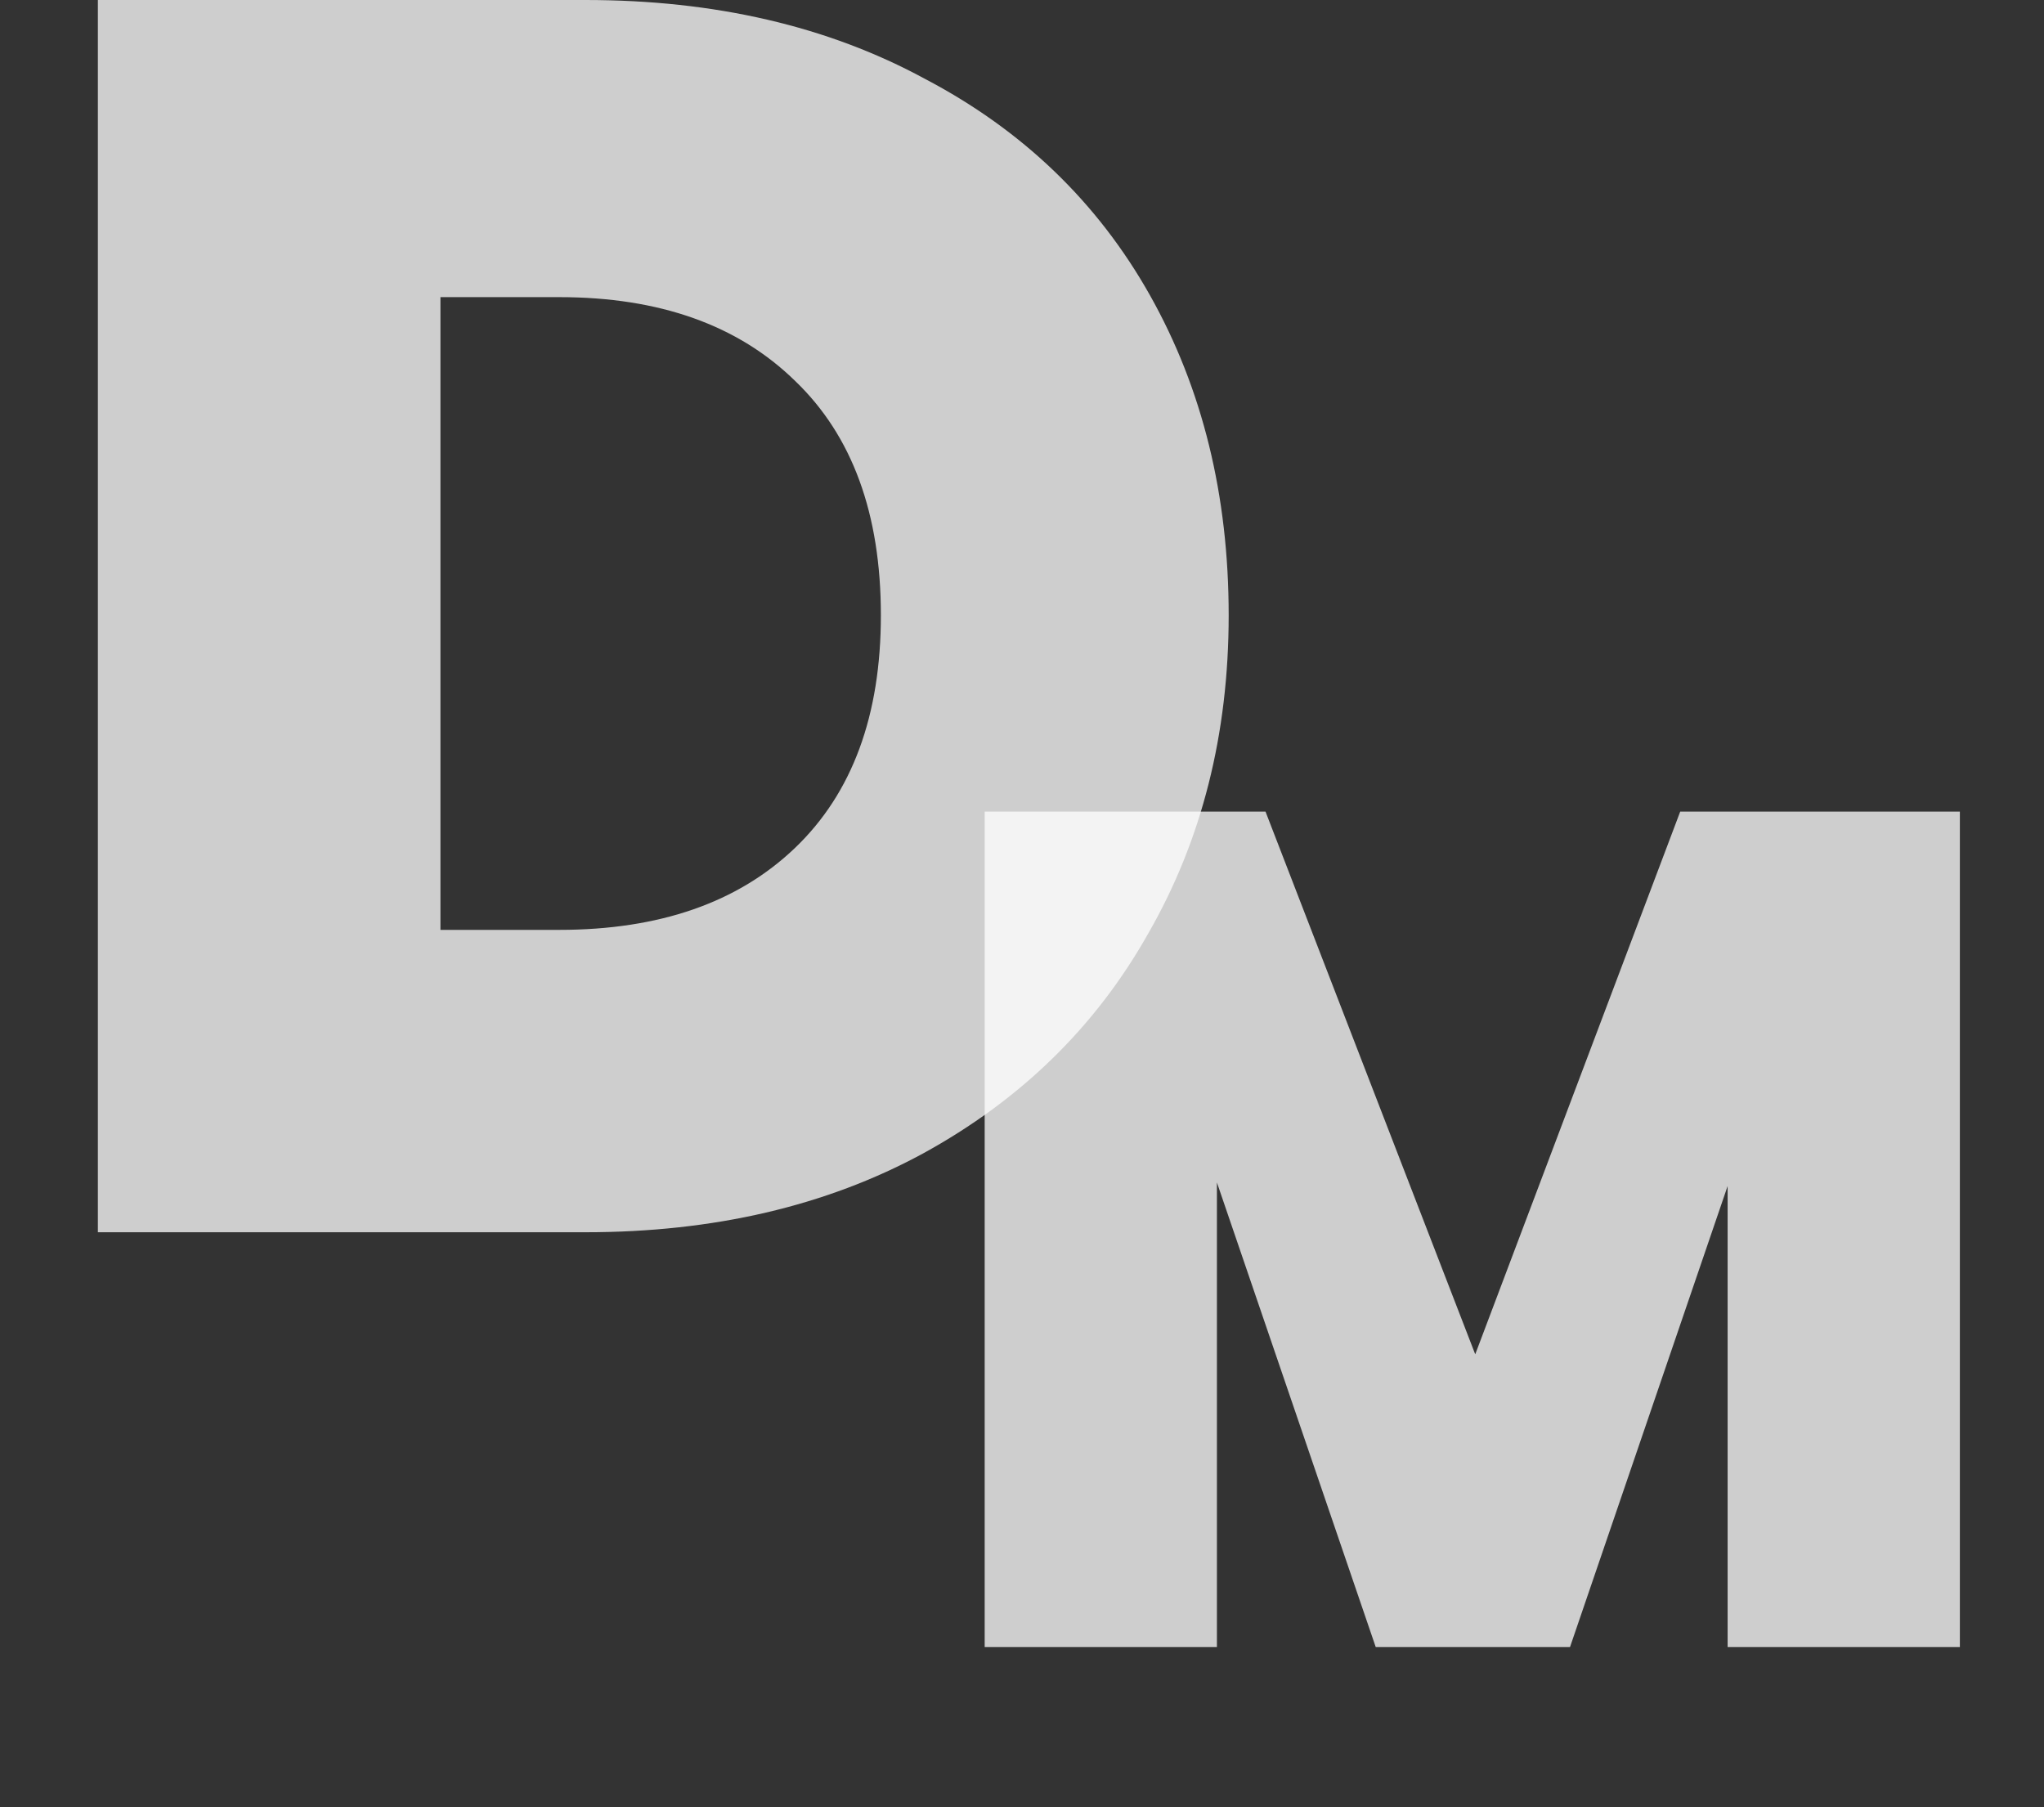
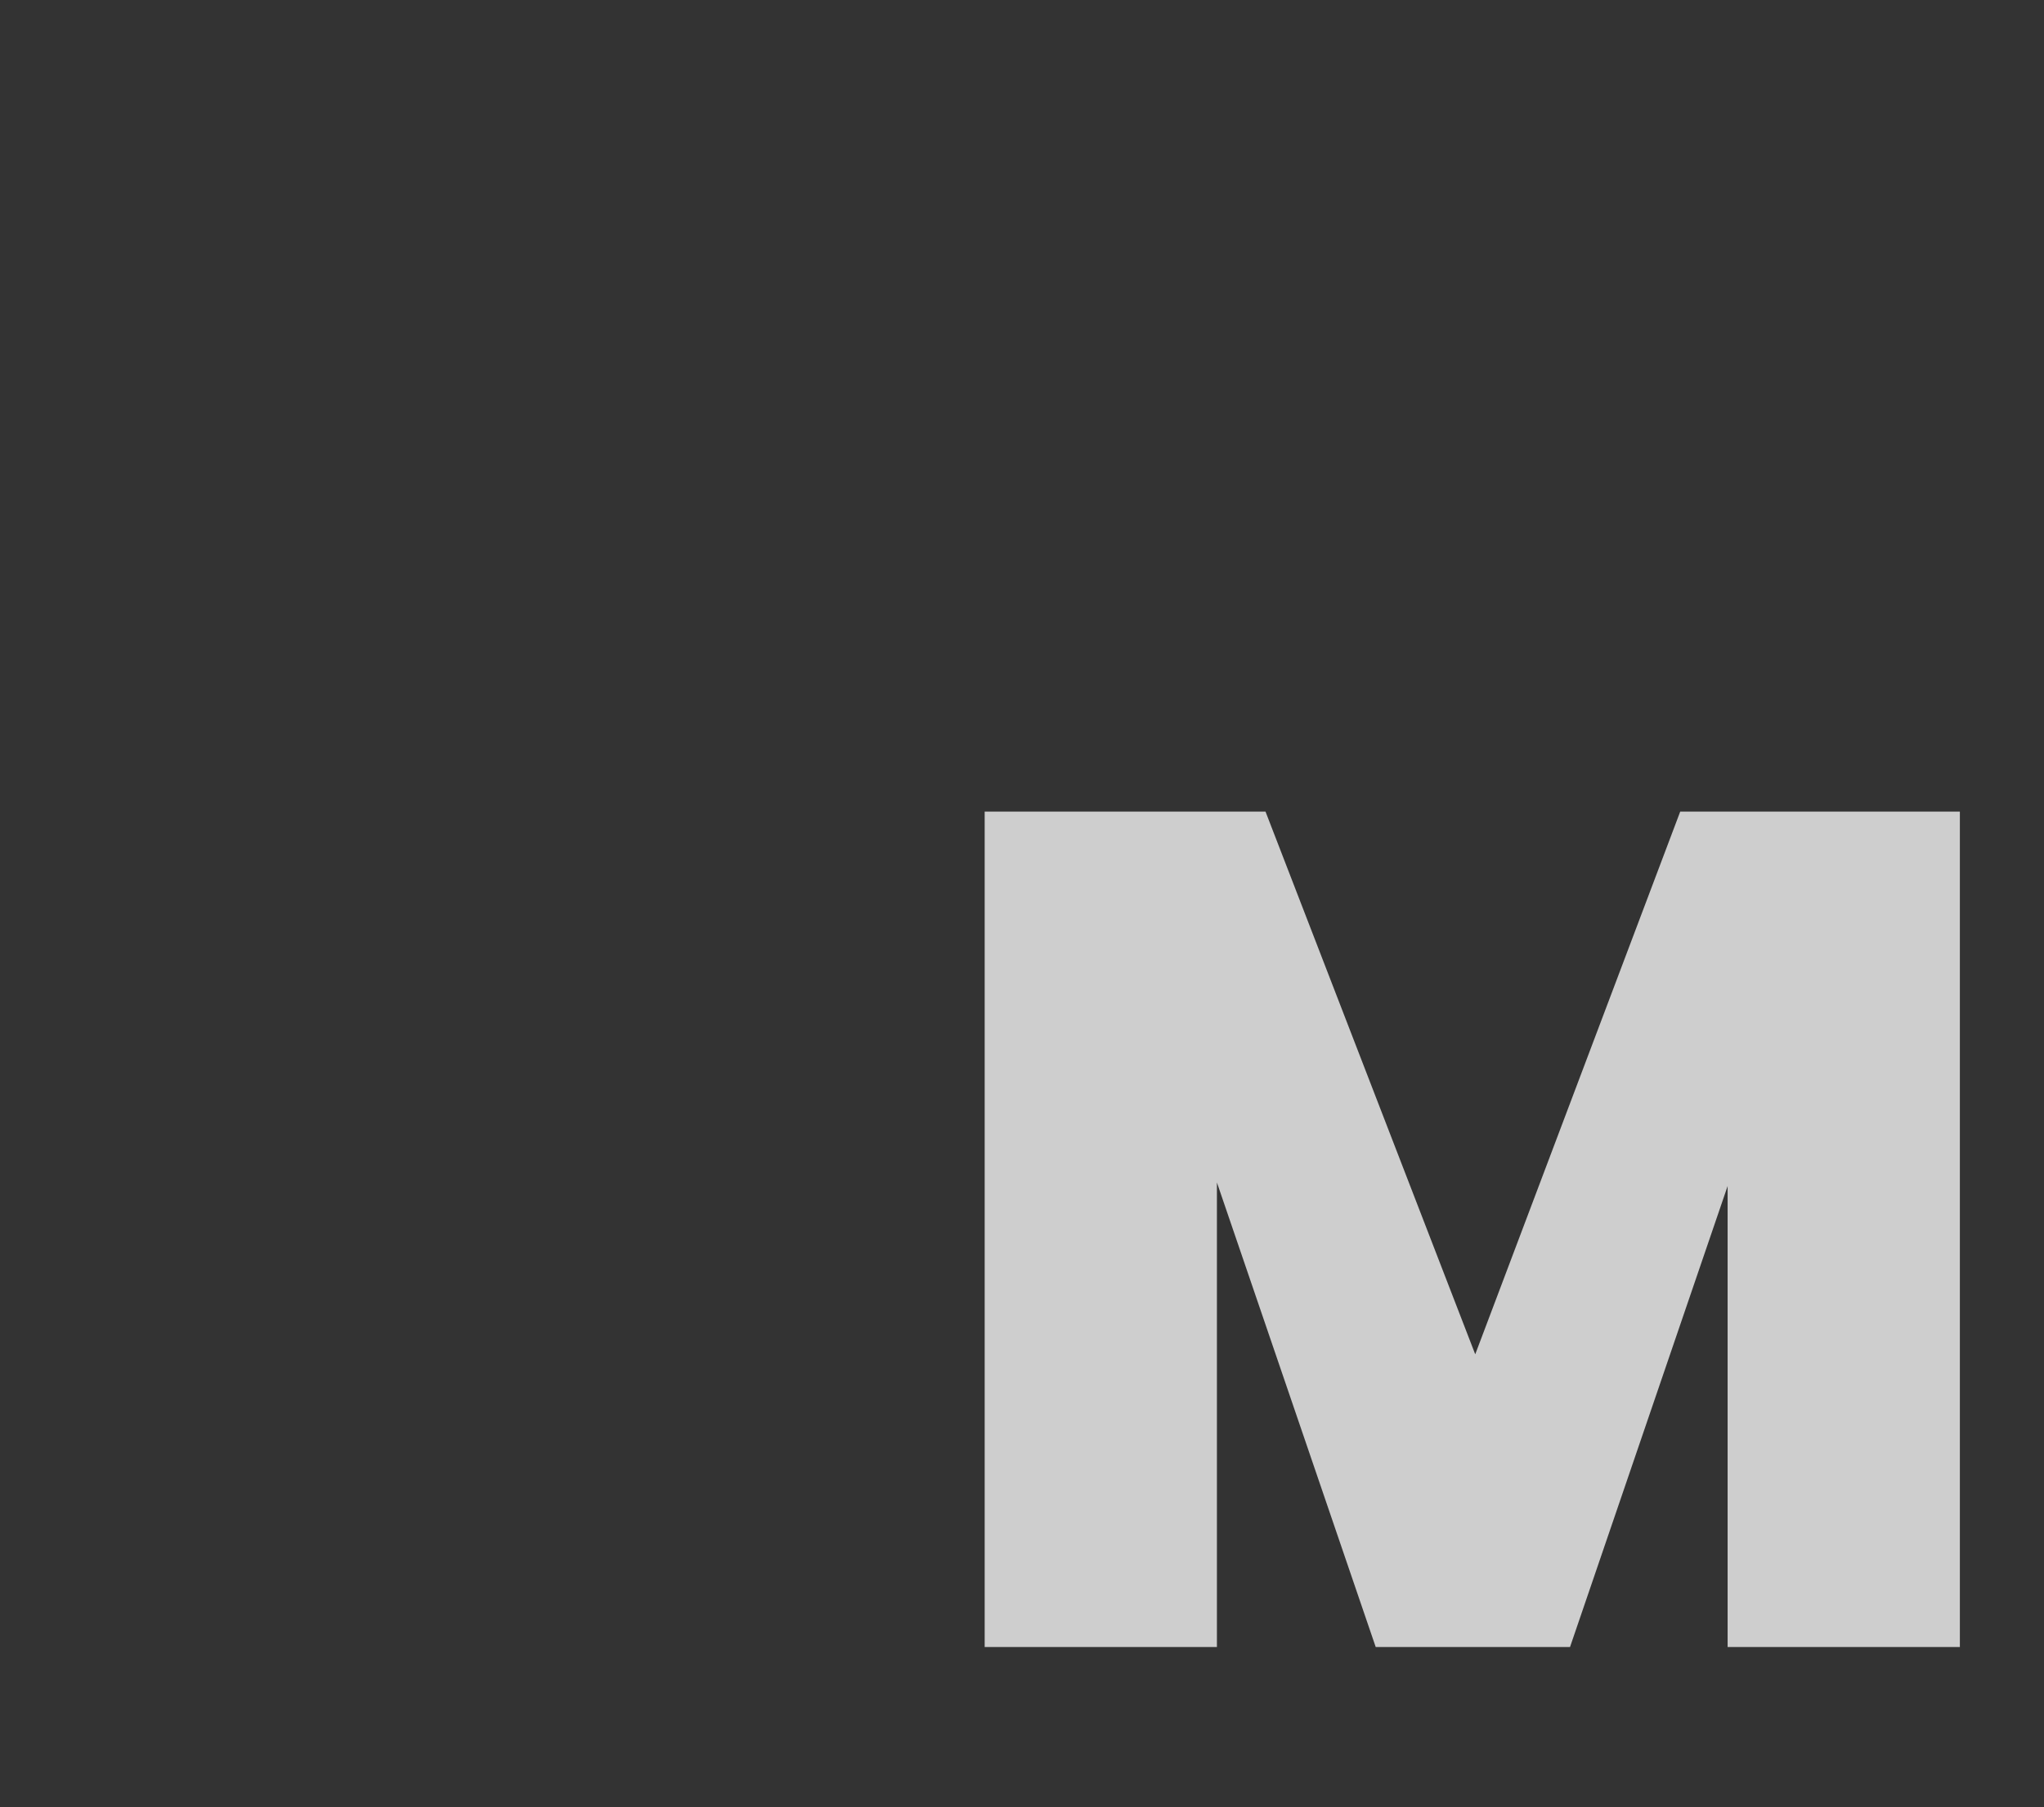
<svg xmlns="http://www.w3.org/2000/svg" width="69" height="61" viewBox="0 0 69 61" fill="none">
  <rect x="0" y="0" width="69" height="61" fill="#333333" stroke="none" />
-   <path d="M19.765 -3.18289e-05C24.131 -3.18289e-05 27.946 0.885 31.211 2.655C34.515 4.386 37.052 6.824 38.822 9.971C40.592 13.118 41.477 16.717 41.477 20.768C41.477 24.78 40.572 28.359 38.763 31.506C36.993 34.653 34.456 37.131 31.152 38.94C27.887 40.71 24.092 41.595 19.765 41.595H3.304V-3.18289e-05H19.765ZM18.88 31.388C22.263 31.388 24.918 30.464 26.845 28.615C28.772 26.766 29.736 24.151 29.736 20.768C29.736 17.346 28.772 14.711 26.845 12.862C24.918 10.974 22.263 10.03 18.88 10.03H14.868V31.388H18.88Z" fill="white" fill-opacity="0.76" />
  <path d="M66.16 27.395V55.595H58.32V40.035L53 55.595H46.44L41.08 39.915V55.595H33.24V27.395H42.72L49.8 45.715L56.72 27.395H66.16Z" fill="white" fill-opacity="0.76" />
</svg>